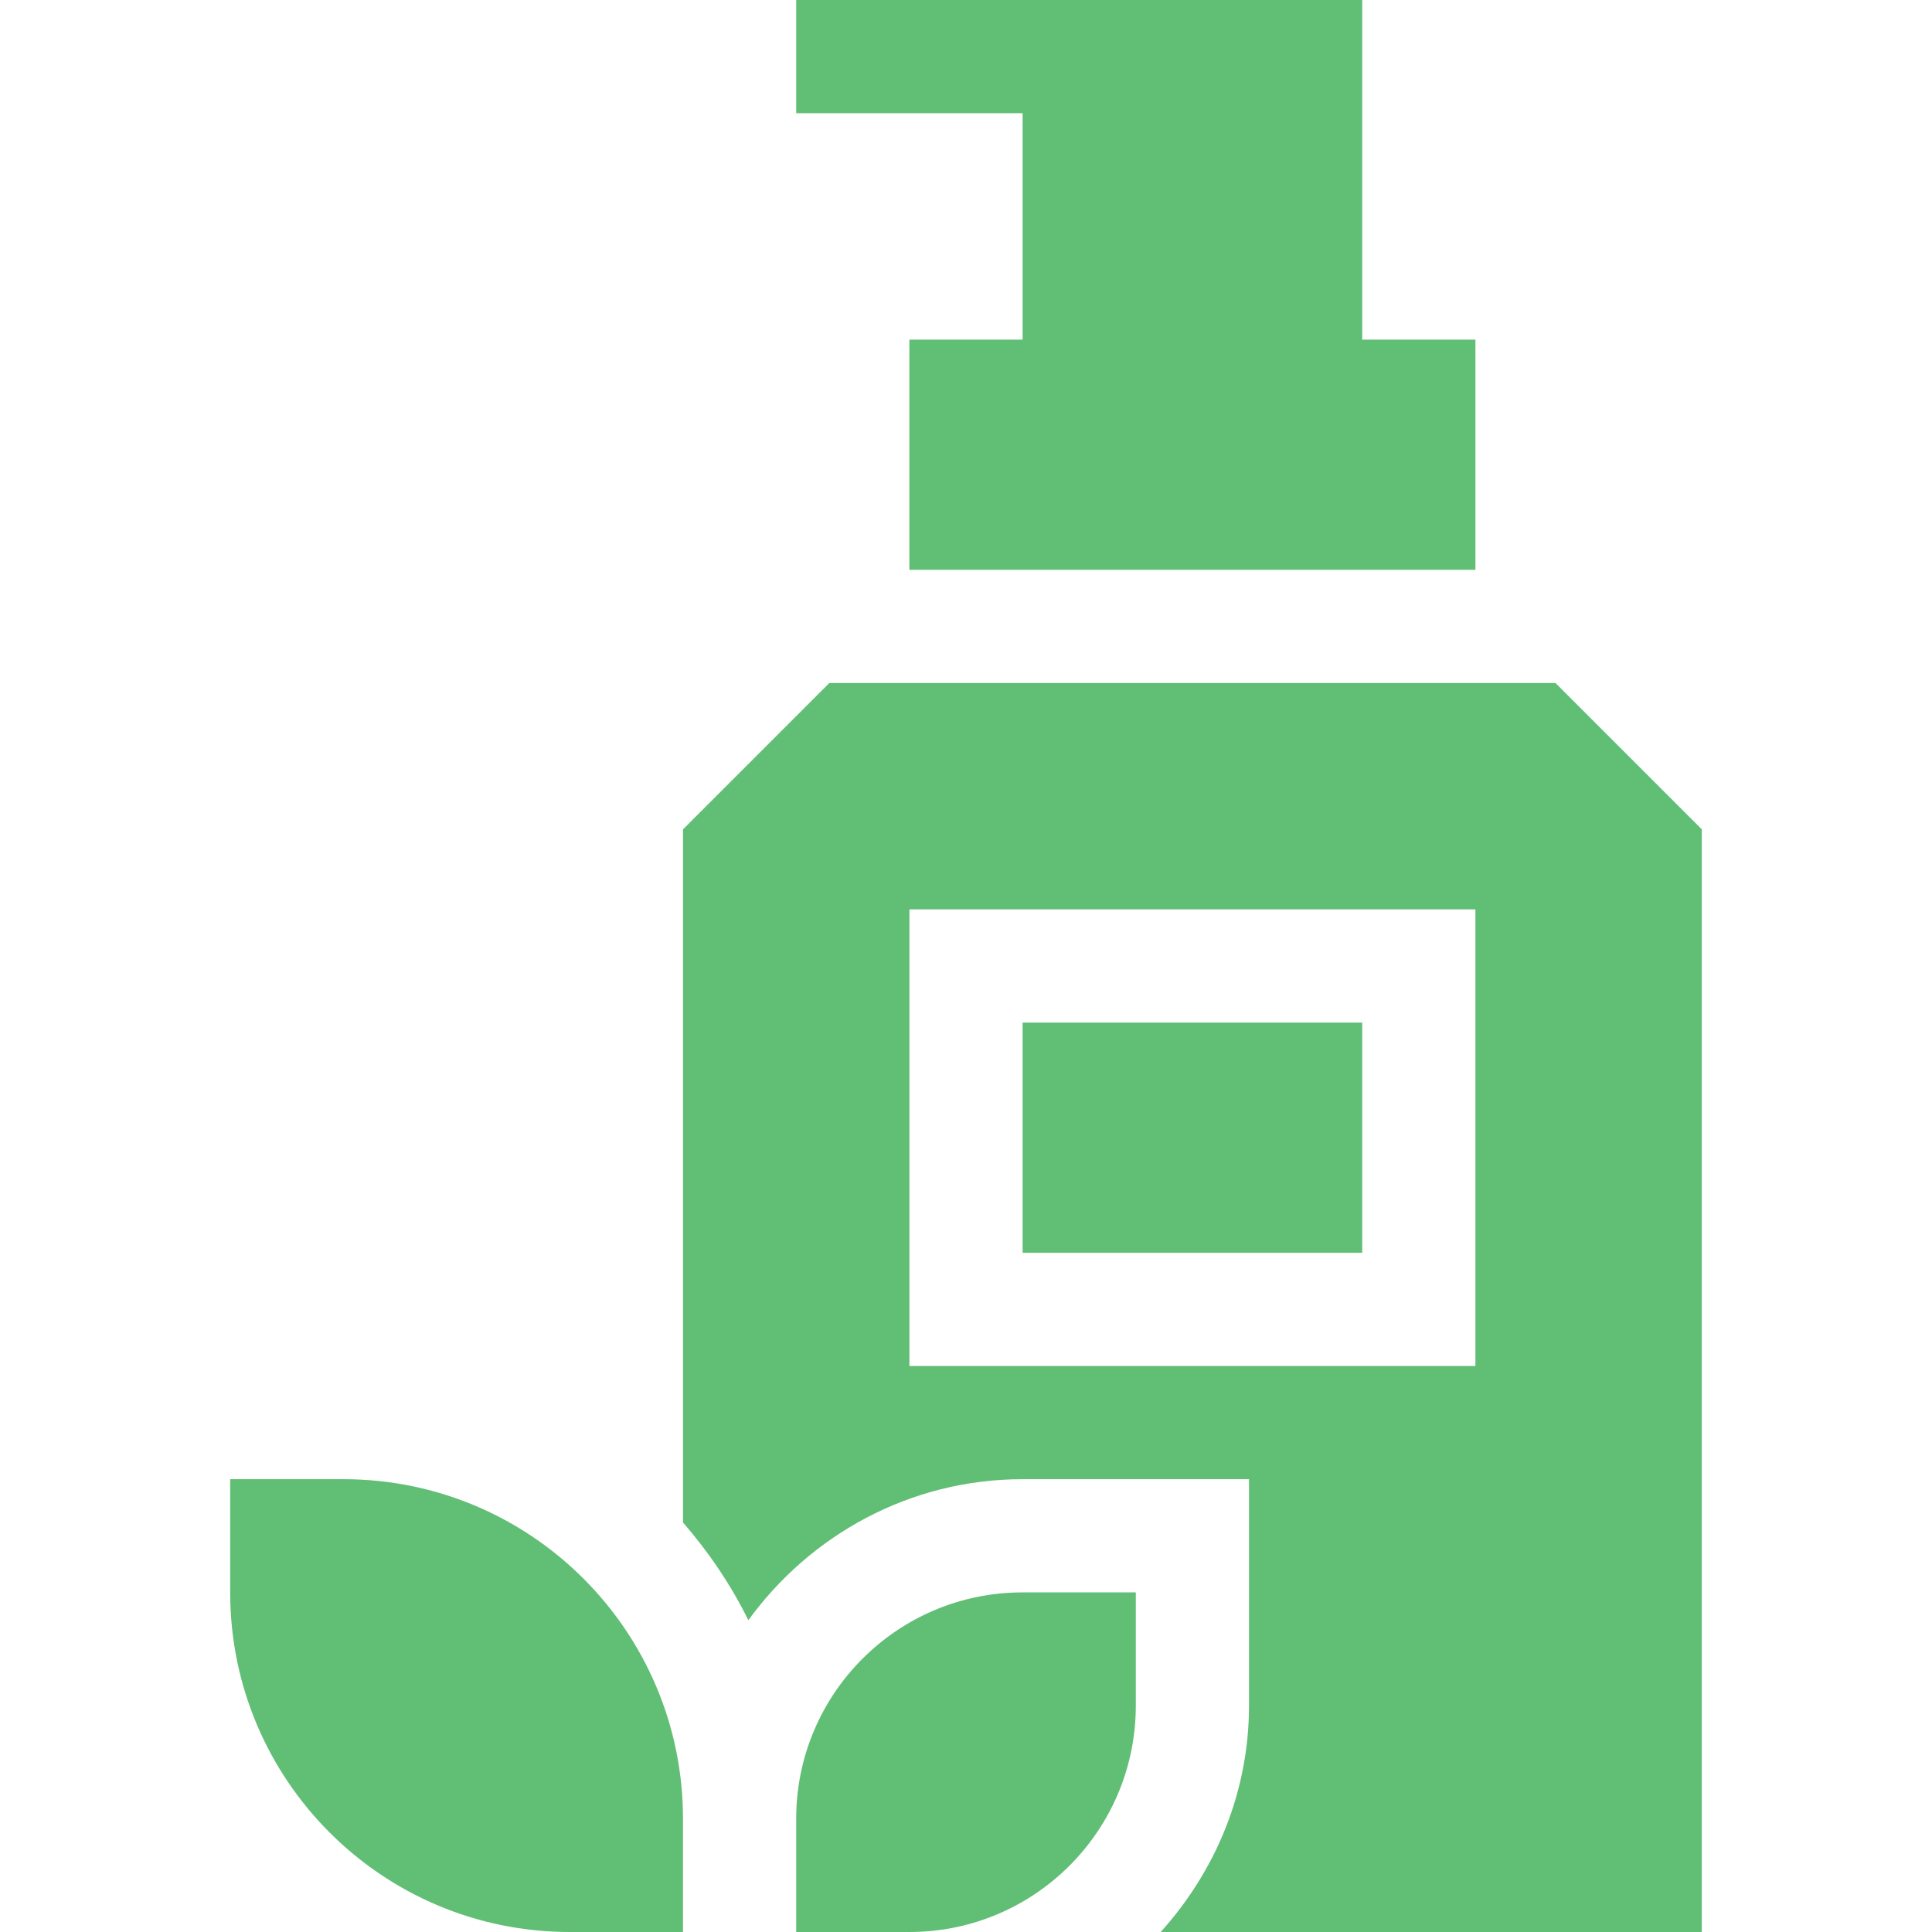
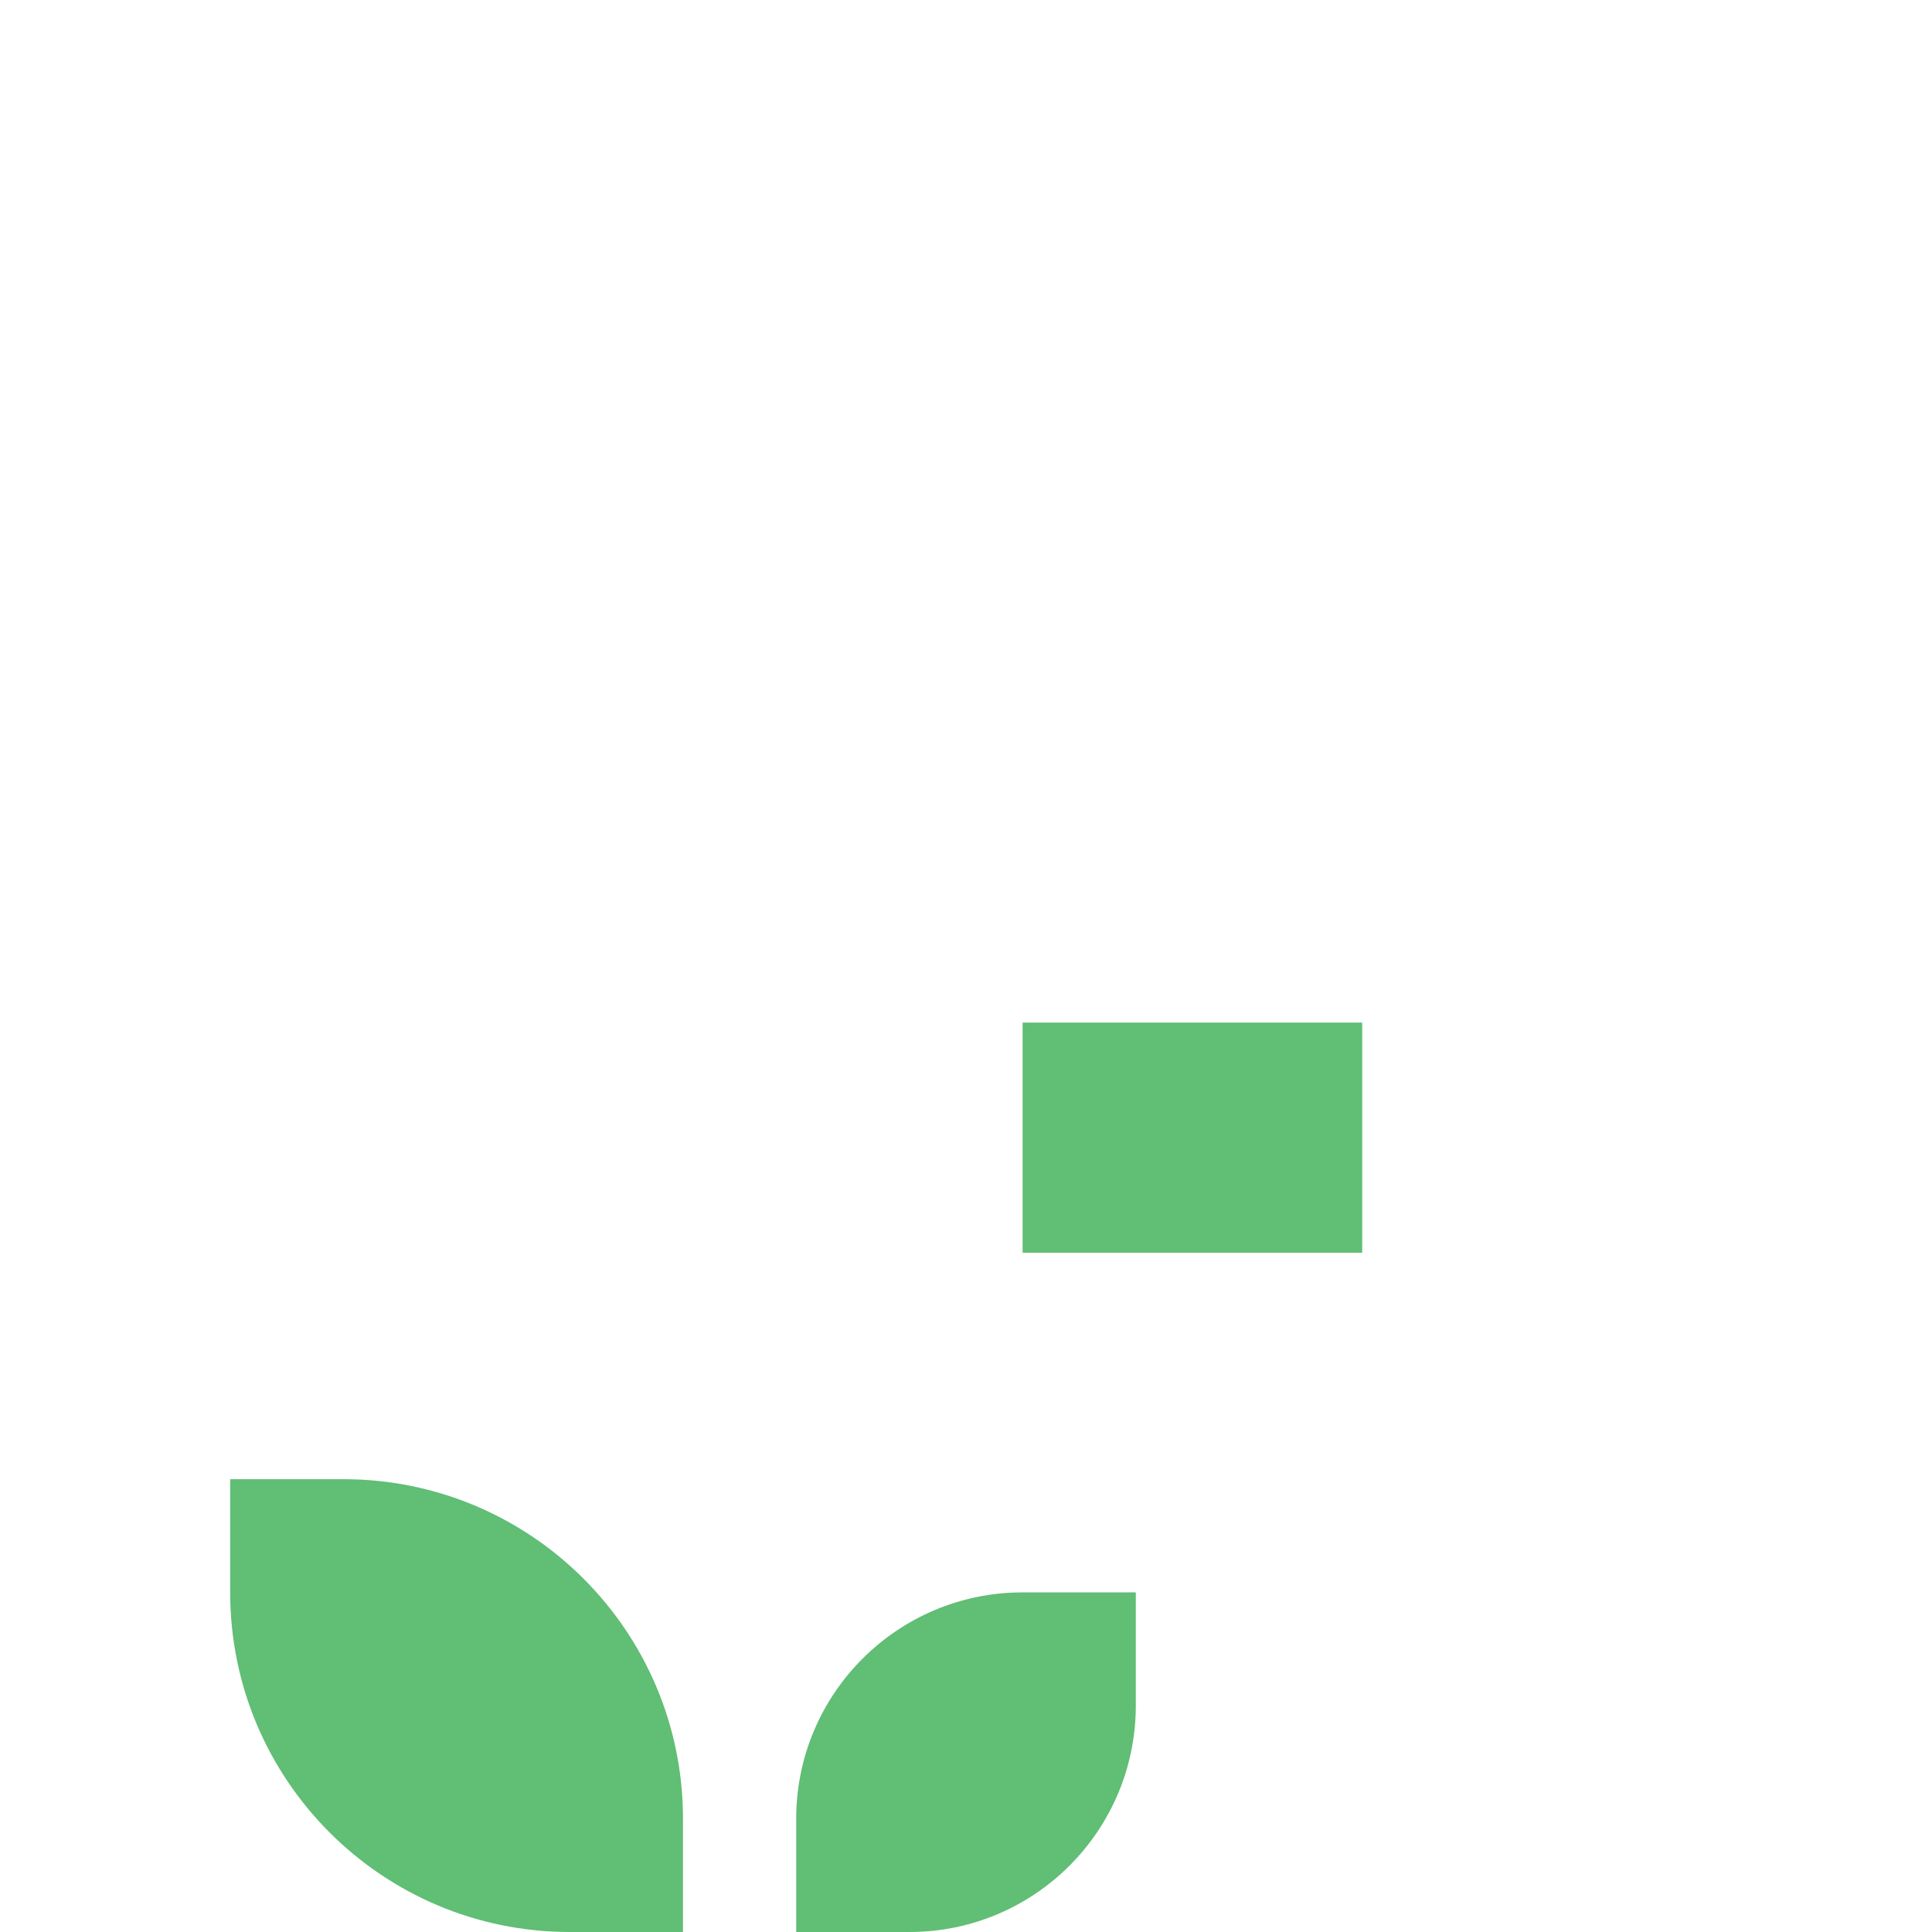
<svg xmlns="http://www.w3.org/2000/svg" fill="#60BE75" version="1.1" id="Layer_1" x="0px" y="0px" viewBox="0 0 512 512" style="enable-background:new 0 0 512 512;" xml:space="preserve" width="512" height="512">
  <g>
-     <path d="M271,90h-30v61h150V90h-30V0c-54.519,0-93.834,0-150,0v30h60V90z" />
    <rect x="271" y="271" width="90" height="61" />
    <path d="M91,392H61v30c0,49.706,40.294,90,90,90h30v-30C181,432.294,140.706,392,91,392z" />
-     <path d="M412.211,181H219.789L181,219.789v183.672c6.795,7.846,12.686,16.507,17.32,25.915C214.691,406.835,241.07,392,271,392h60   c0,27.003,0,32.527,0,60c0,23.134-9.016,44.041-23.408,60H451V219.789L412.211,181z M391,362H241V241h150V362z" />
    <path d="M211,482v30h30c33.137,0,60-26.863,60-60v-30h-30C237.863,422,211,448.862,211,482z" />
  </g>
</svg>